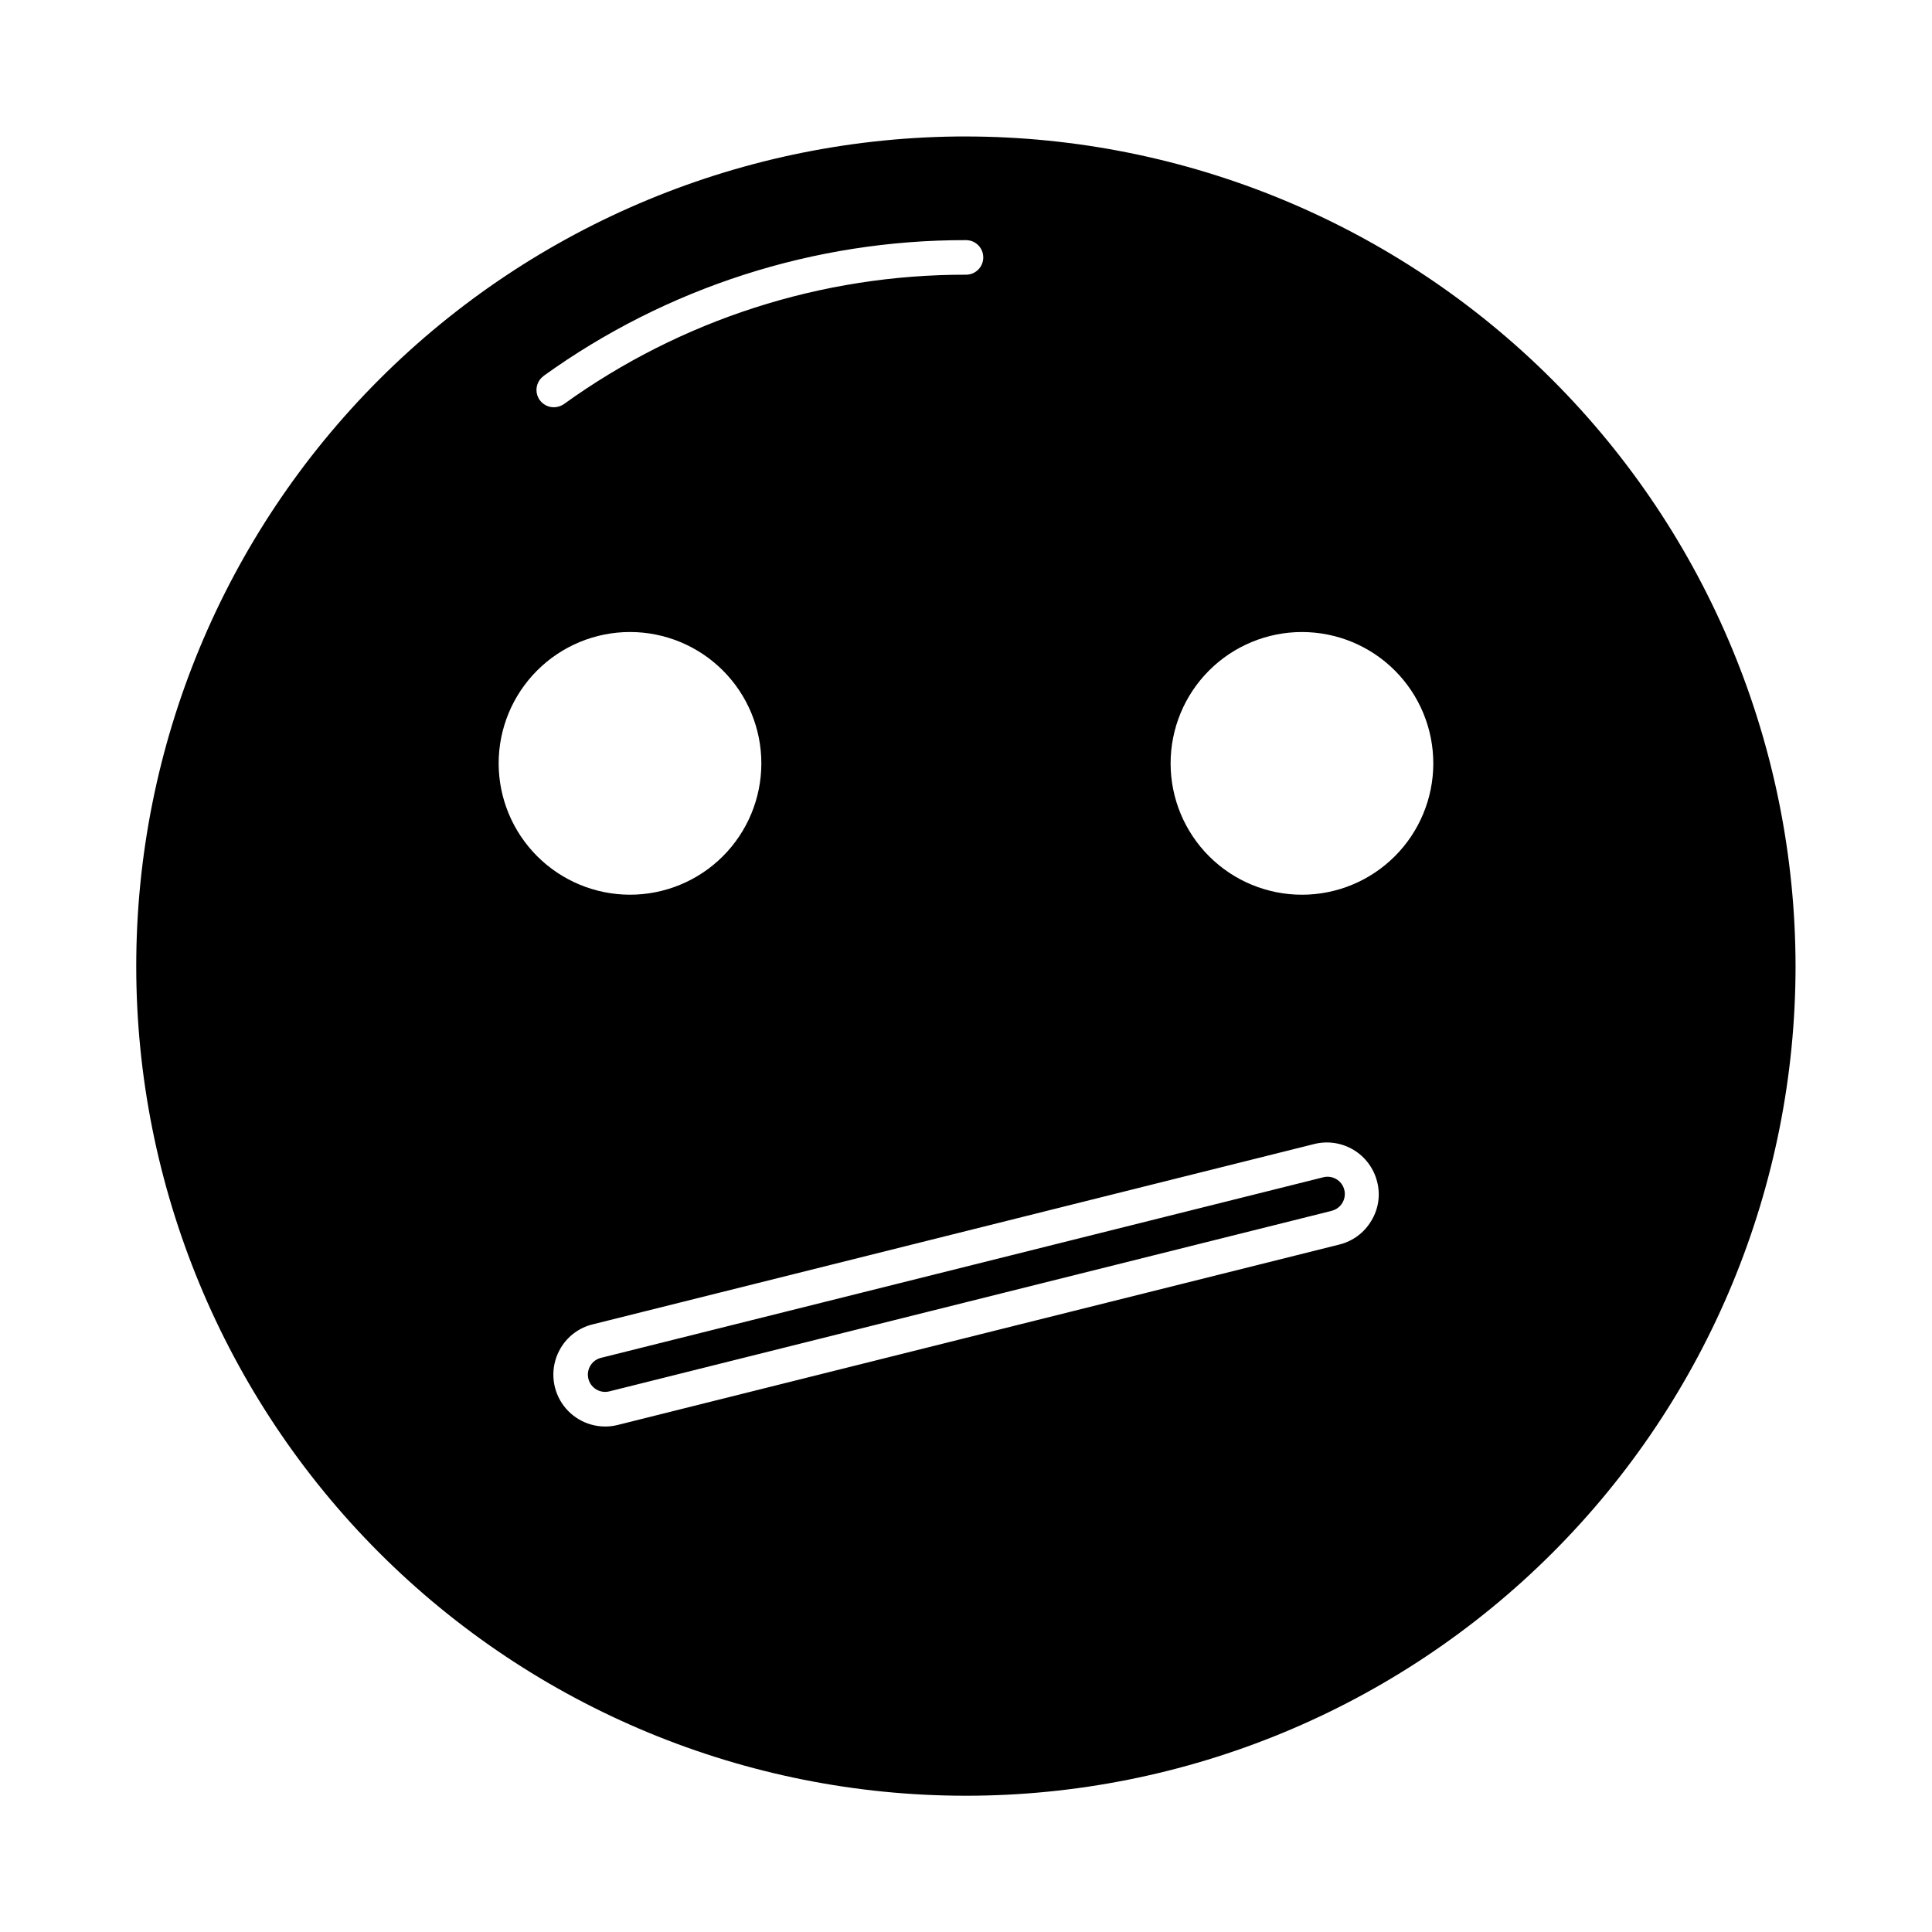
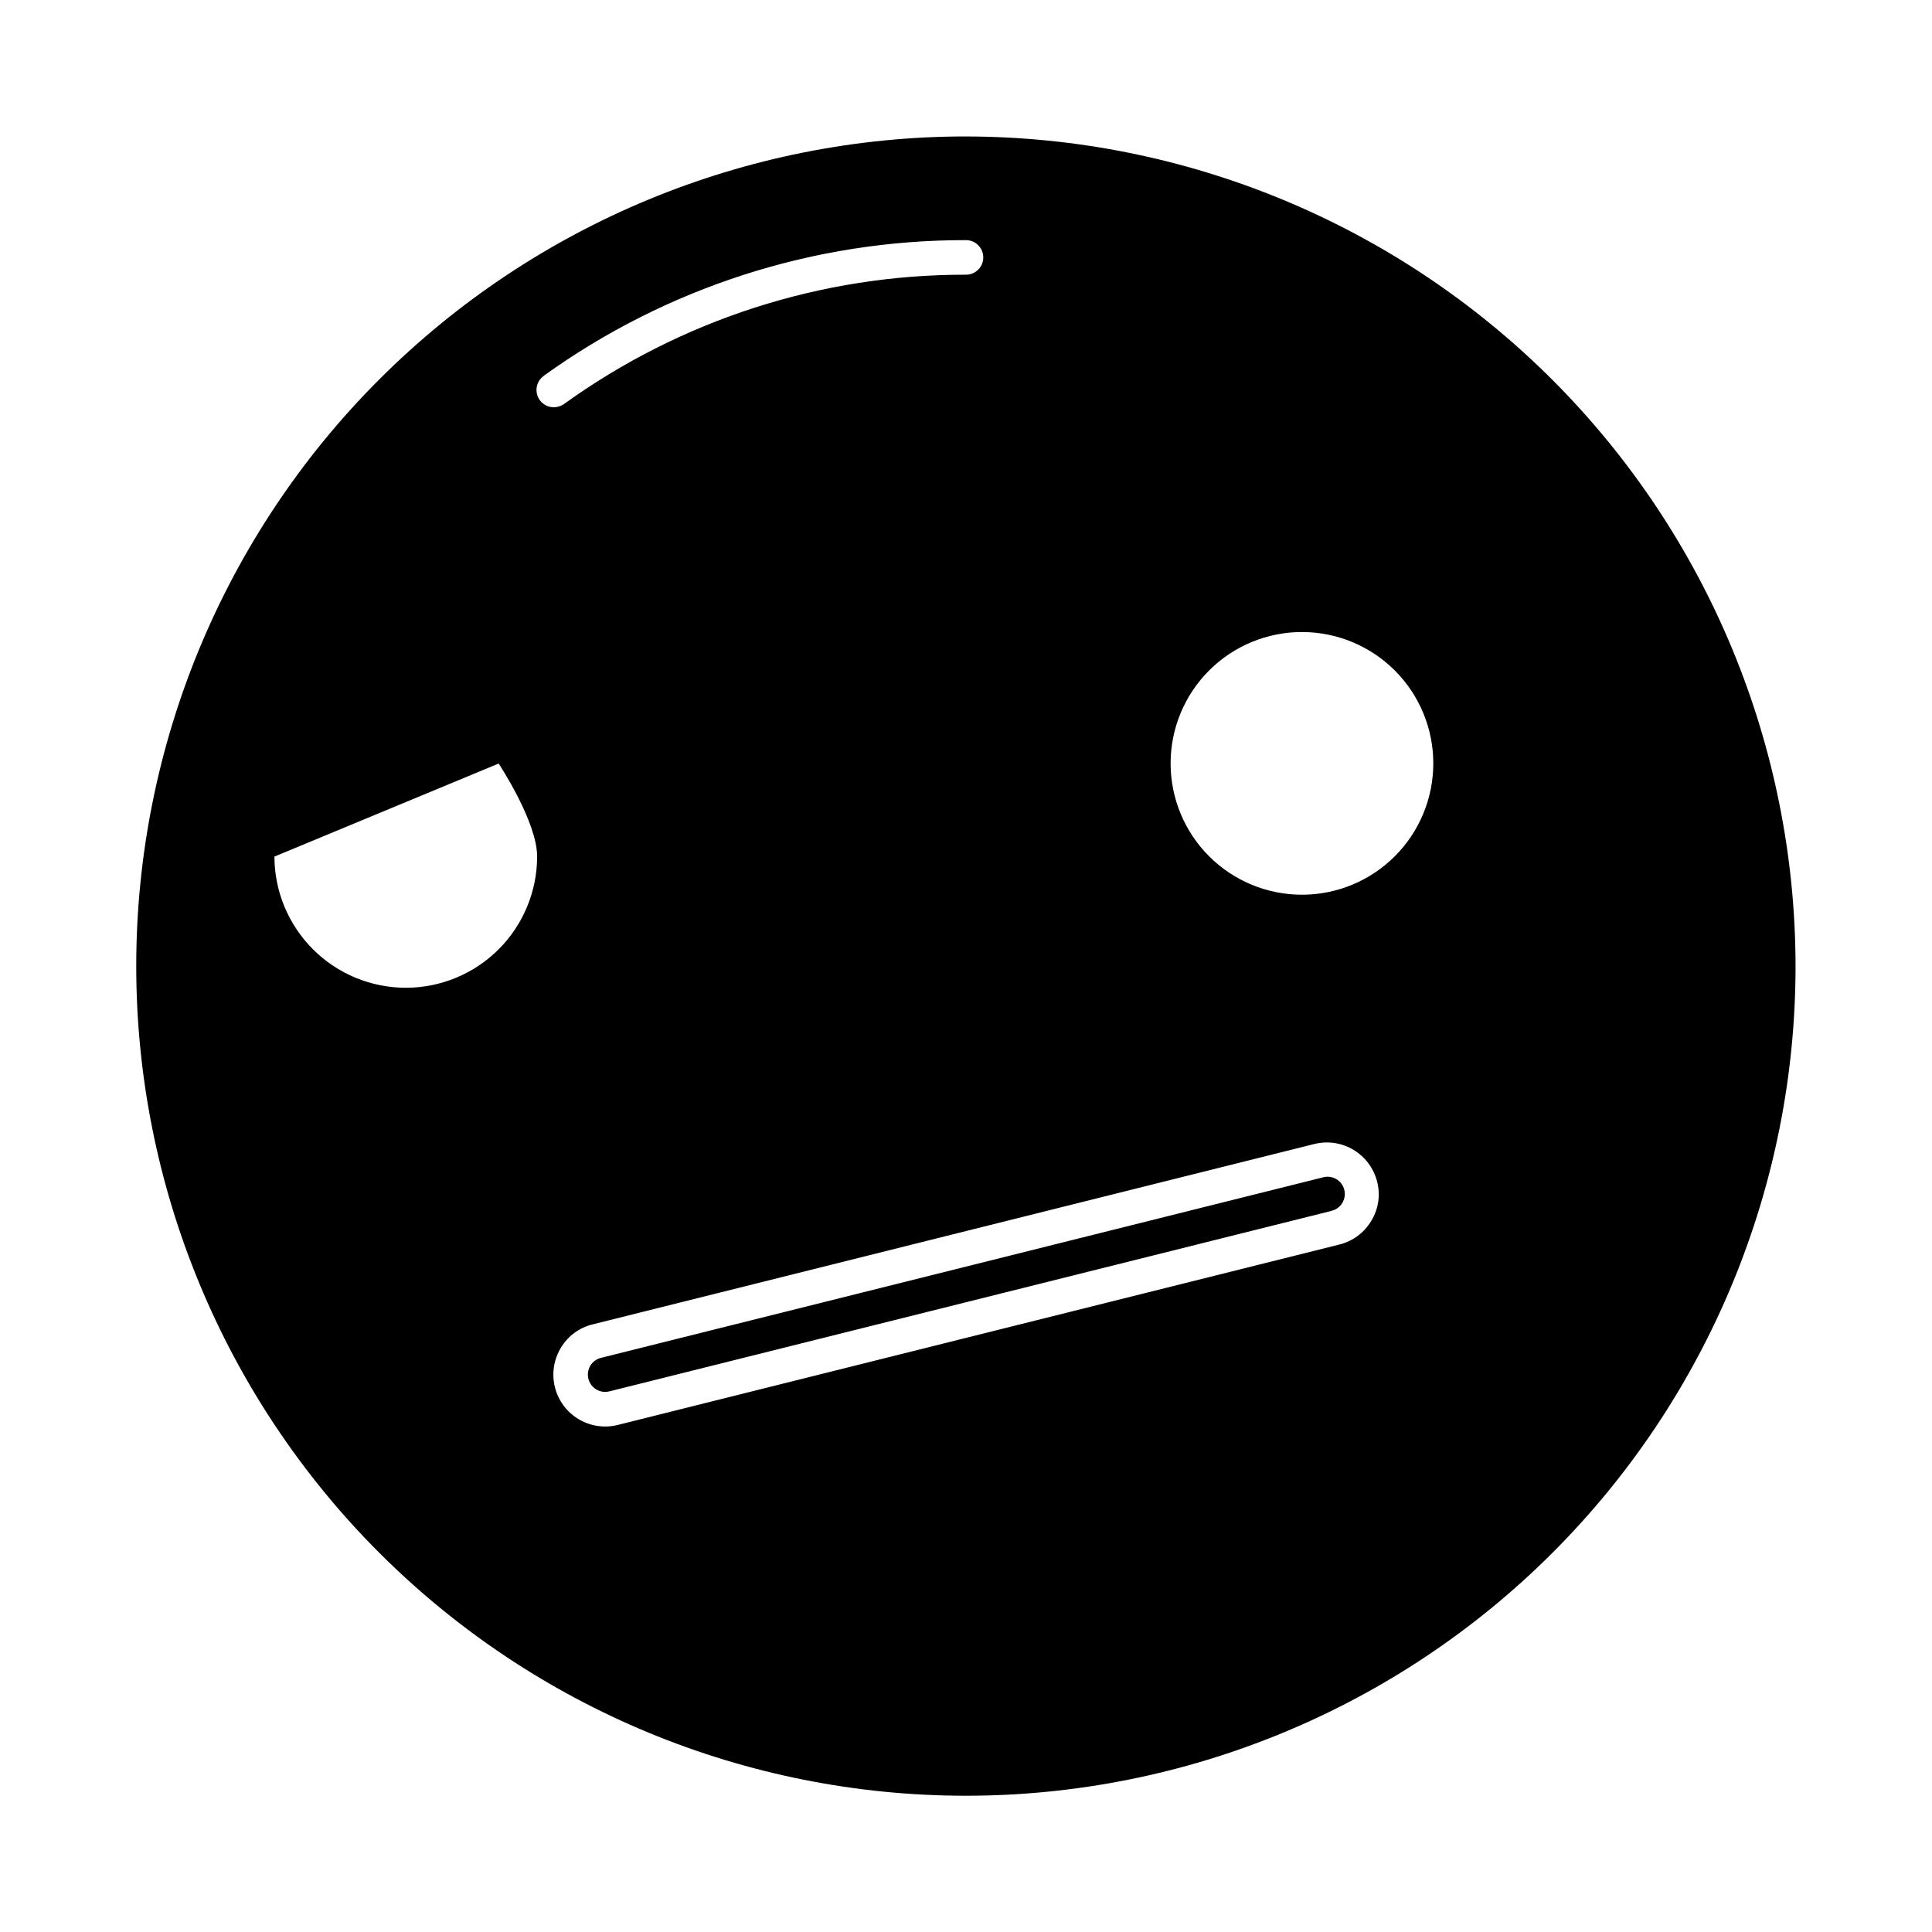
<svg xmlns="http://www.w3.org/2000/svg" fill="#000000" width="800px" height="800px" version="1.1" viewBox="144 144 512 512">
-   <path d="m400 180.16c-58.312-0.008-114.24 23.152-155.48 64.379-41.238 41.23-64.41 97.152-64.414 155.46-0.008 58.312 23.152 114.24 64.379 155.48 41.23 41.234 97.152 64.406 155.46 64.41 58.312 0.008 114.24-23.152 155.48-64.379 41.238-41.23 64.406-97.152 64.414-155.46-0.059-58.289-23.238-114.18-64.453-155.4s-97.102-64.414-155.39-64.484zm-111.94 63.457c32.598-23.469 71.77-36.059 111.94-35.977 2.527 0 4.578 2.047 4.578 4.578s-2.051 4.582-4.578 4.582c-38.254-0.074-75.551 11.93-106.58 34.305-0.797 0.539-1.738 0.824-2.699 0.824-1.98-0.016-3.731-1.297-4.332-3.184-0.605-1.887 0.07-3.945 1.676-5.109zm-11.91 102.73c-0.012-9.238 3.648-18.102 10.176-24.637 6.523-6.539 15.383-10.215 24.617-10.219 9.238-0.004 18.098 3.664 24.629 10.195s10.199 15.391 10.195 24.629c-0.004 9.238-3.68 18.094-10.215 24.621-6.539 6.523-15.402 10.184-24.641 10.172-9.211-0.02-18.043-3.691-24.555-10.203-6.516-6.516-10.188-15.348-10.207-24.559zm231.25 121.19c-1.855 3.137-4.891 5.394-8.43 6.273l-191.26 47.816c-1.094 0.281-2.219 0.418-3.344 0.414-4.945-0.008-9.504-2.672-11.938-6.973-2.434-4.301-2.371-9.578 0.164-13.82 1.863-3.152 4.918-5.414 8.477-6.277l191.22-47.793c3.531-0.887 7.277-0.332 10.402 1.539 3.125 1.875 5.379 4.914 6.266 8.445 0.914 3.527 0.352 7.273-1.555 10.375zm-18.32-86.426c-9.238 0.012-18.102-3.648-24.637-10.172-6.539-6.527-10.215-15.383-10.219-24.621-0.004-9.238 3.664-18.098 10.195-24.629s15.391-10.199 24.629-10.195c9.238 0.004 18.094 3.68 24.621 10.219 6.523 6.535 10.184 15.398 10.172 24.637-0.012 9.215-3.68 18.051-10.195 24.566-6.516 6.516-15.352 10.184-24.566 10.195zm7.664 83.816-191.26 47.801c-0.367 0.09-0.742 0.137-1.117 0.137-2.312-0.004-4.258-1.73-4.539-4.023-0.277-2.293 1.191-4.438 3.434-4.996l191.27-47.816c1.195-0.352 2.481-0.195 3.562 0.426 1.078 0.617 1.859 1.652 2.16 2.859 0.305 1.211 0.098 2.488-0.562 3.543-0.66 1.059-1.723 1.797-2.945 2.051z" />
+   <path d="m400 180.16c-58.312-0.008-114.24 23.152-155.48 64.379-41.238 41.23-64.41 97.152-64.414 155.46-0.008 58.312 23.152 114.24 64.379 155.48 41.23 41.234 97.152 64.406 155.46 64.41 58.312 0.008 114.24-23.152 155.48-64.379 41.238-41.23 64.406-97.152 64.414-155.46-0.059-58.289-23.238-114.18-64.453-155.4s-97.102-64.414-155.39-64.484zm-111.94 63.457c32.598-23.469 71.77-36.059 111.94-35.977 2.527 0 4.578 2.047 4.578 4.578s-2.051 4.582-4.578 4.582c-38.254-0.074-75.551 11.93-106.58 34.305-0.797 0.539-1.738 0.824-2.699 0.824-1.98-0.016-3.731-1.297-4.332-3.184-0.605-1.887 0.07-3.945 1.676-5.109zm-11.91 102.73s10.199 15.391 10.195 24.629c-0.004 9.238-3.68 18.094-10.215 24.621-6.539 6.523-15.402 10.184-24.641 10.172-9.211-0.02-18.043-3.691-24.555-10.203-6.516-6.516-10.188-15.348-10.207-24.559zm231.25 121.19c-1.855 3.137-4.891 5.394-8.43 6.273l-191.26 47.816c-1.094 0.281-2.219 0.418-3.344 0.414-4.945-0.008-9.504-2.672-11.938-6.973-2.434-4.301-2.371-9.578 0.164-13.82 1.863-3.152 4.918-5.414 8.477-6.277l191.22-47.793c3.531-0.887 7.277-0.332 10.402 1.539 3.125 1.875 5.379 4.914 6.266 8.445 0.914 3.527 0.352 7.273-1.555 10.375zm-18.32-86.426c-9.238 0.012-18.102-3.648-24.637-10.172-6.539-6.527-10.215-15.383-10.219-24.621-0.004-9.238 3.664-18.098 10.195-24.629s15.391-10.199 24.629-10.195c9.238 0.004 18.094 3.68 24.621 10.219 6.523 6.535 10.184 15.398 10.172 24.637-0.012 9.215-3.68 18.051-10.195 24.566-6.516 6.516-15.352 10.184-24.566 10.195zm7.664 83.816-191.26 47.801c-0.367 0.09-0.742 0.137-1.117 0.137-2.312-0.004-4.258-1.73-4.539-4.023-0.277-2.293 1.191-4.438 3.434-4.996l191.27-47.816c1.195-0.352 2.481-0.195 3.562 0.426 1.078 0.617 1.859 1.652 2.16 2.859 0.305 1.211 0.098 2.488-0.562 3.543-0.66 1.059-1.723 1.797-2.945 2.051z" />
</svg>